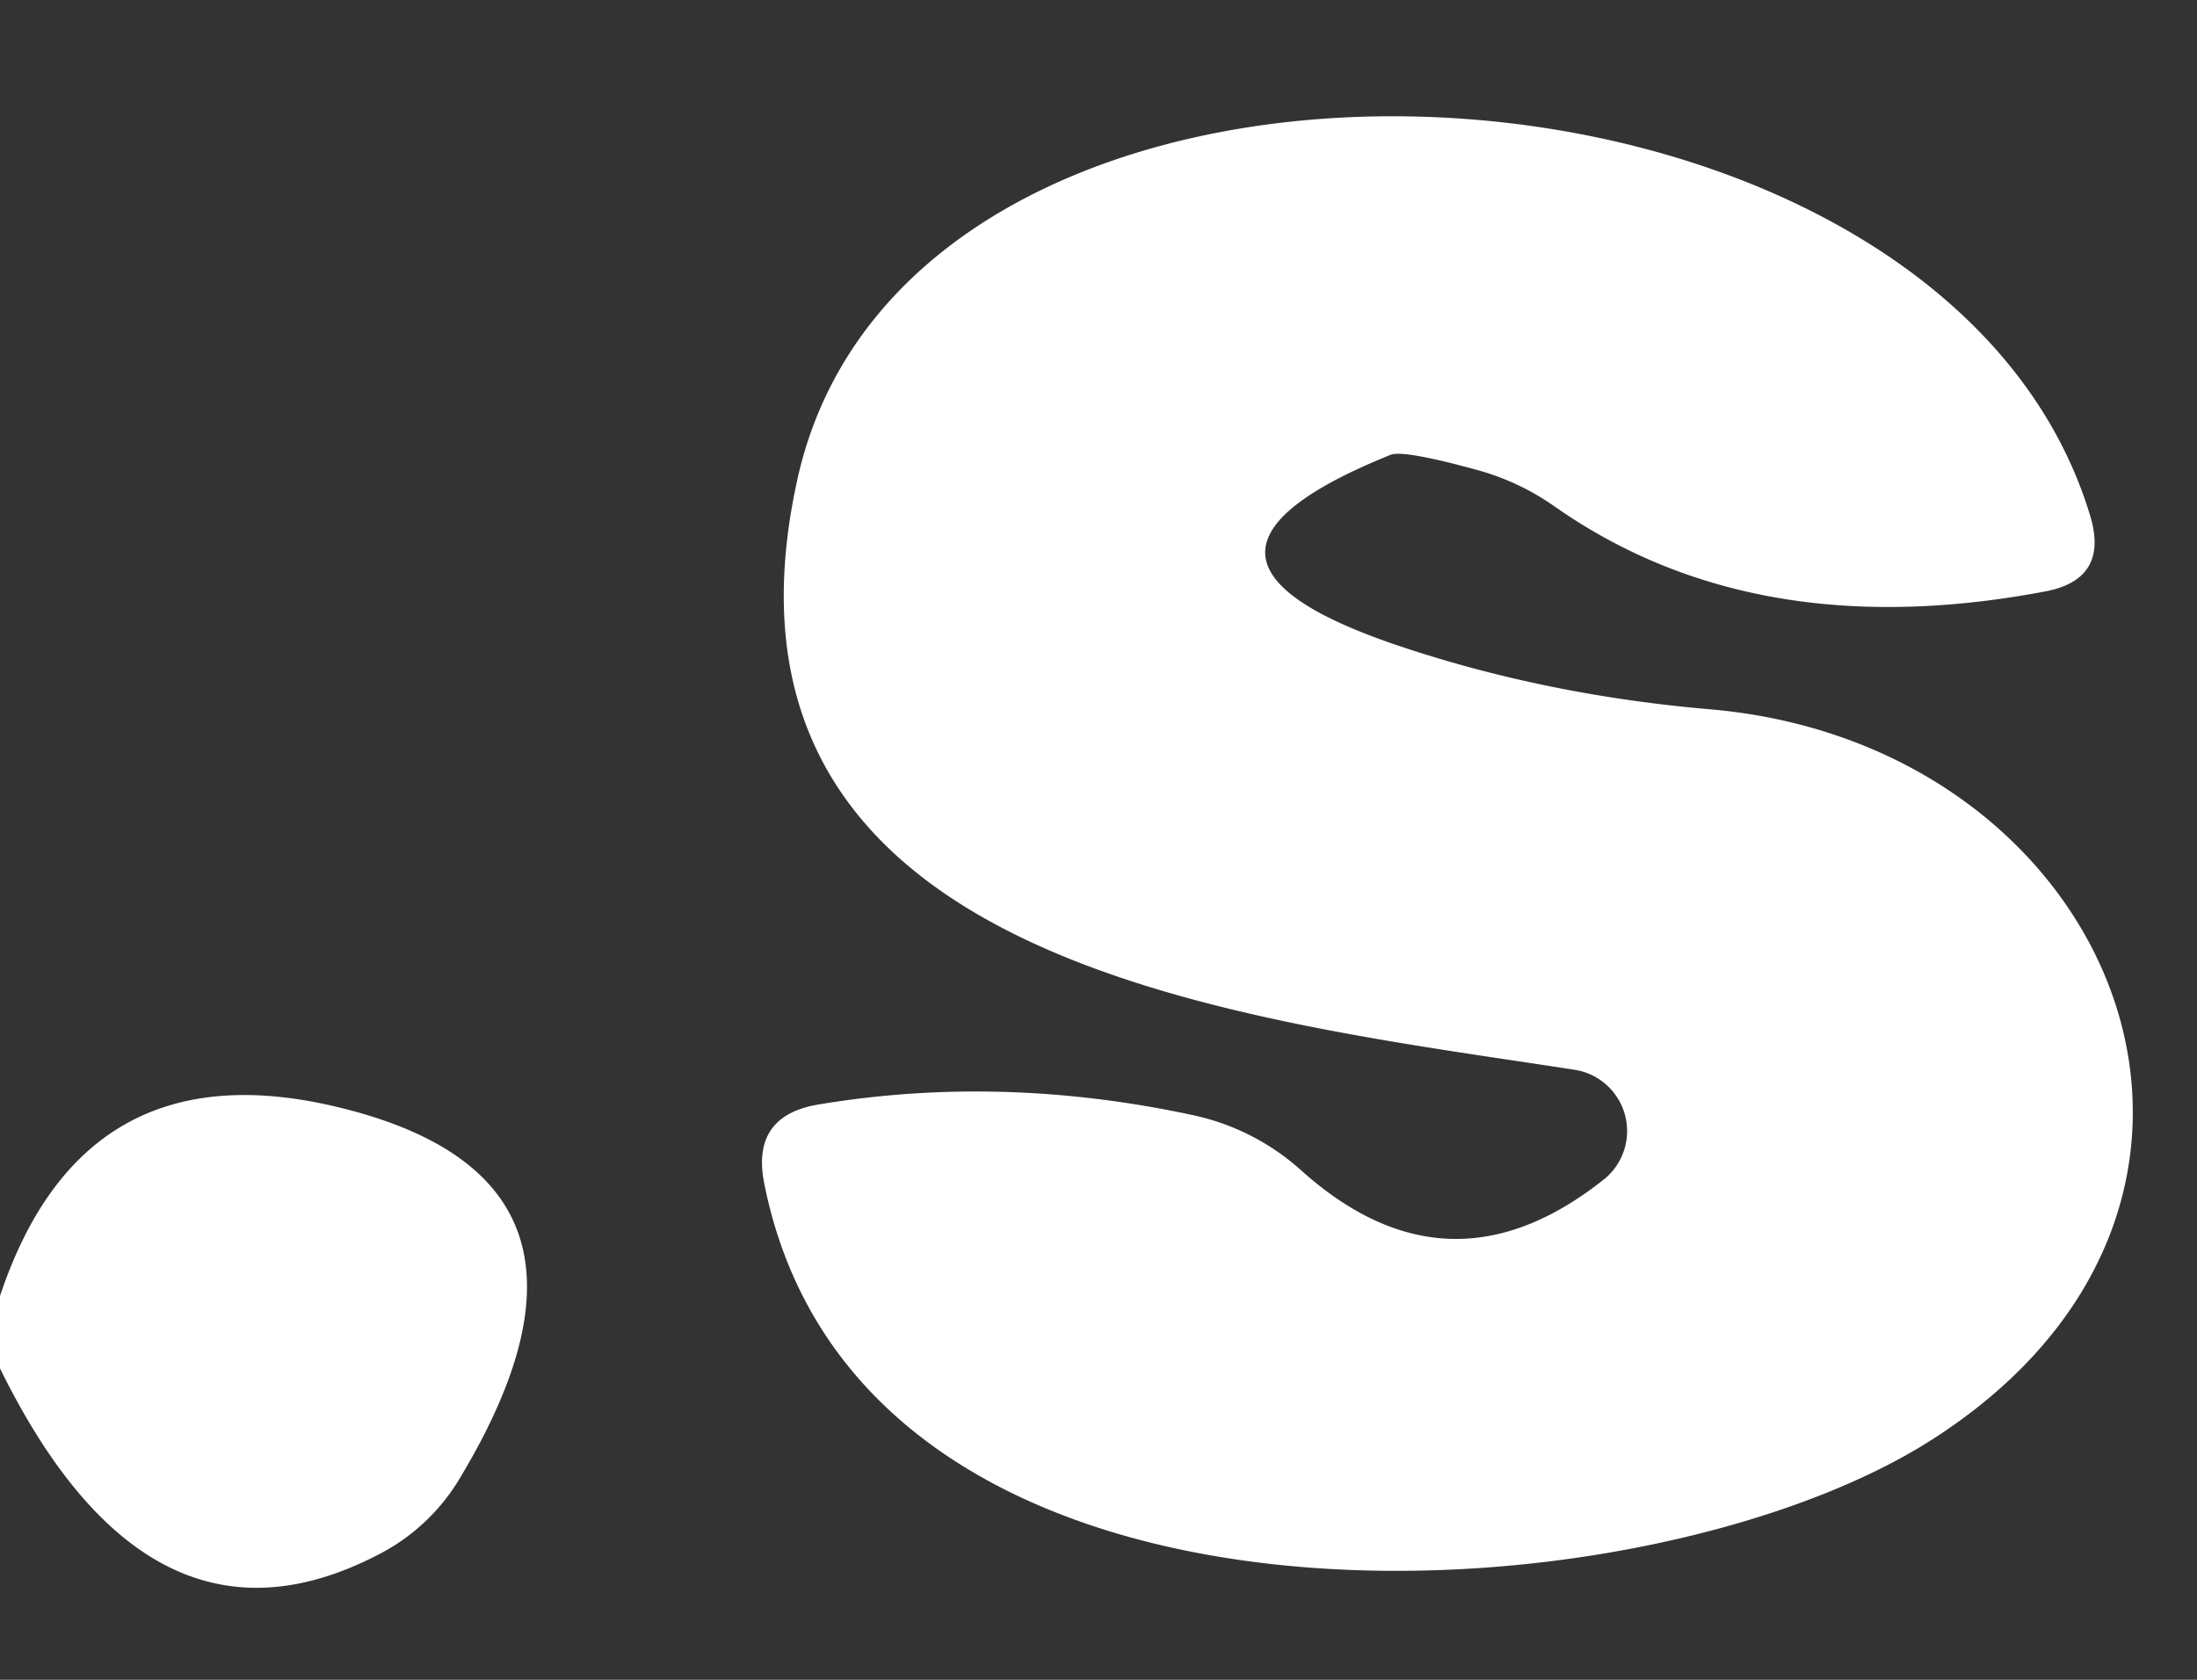
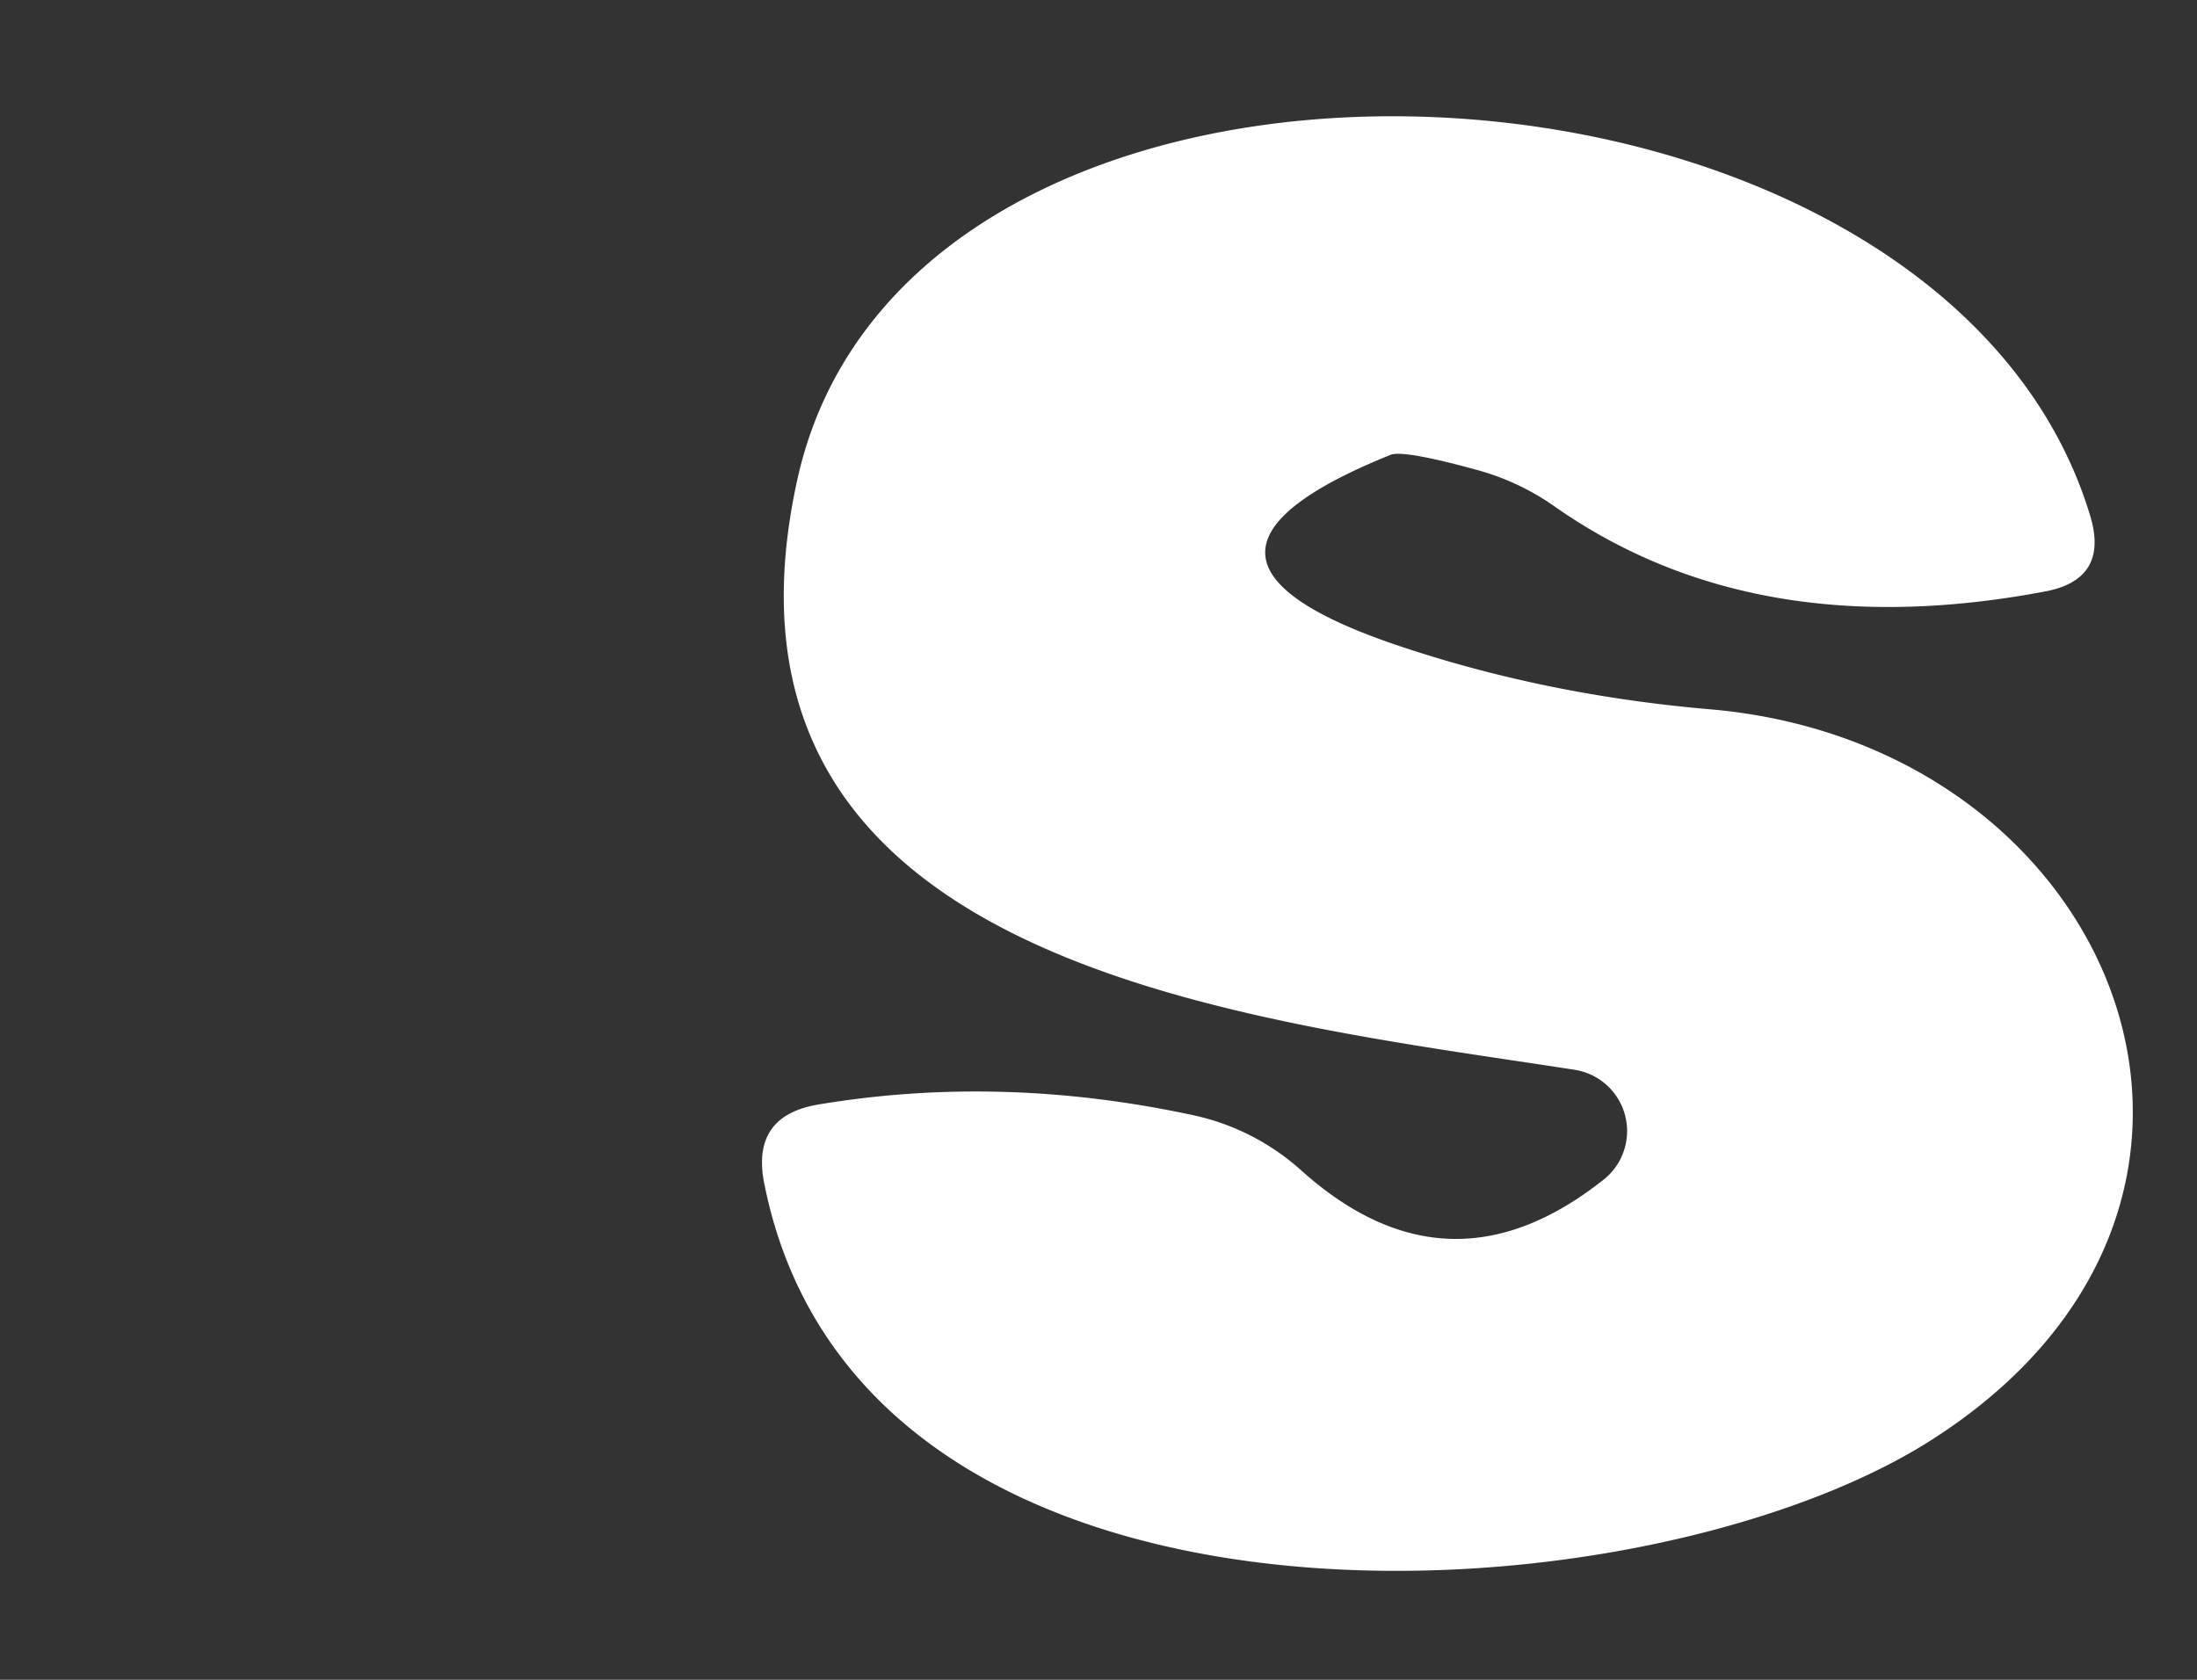
<svg xmlns="http://www.w3.org/2000/svg" version="1.1" viewBox="0.00 0.00 17.00 13.00">
  <rect x="0.00" y="0.00" width="17.00" height="13.00" fill="#333333" stroke="none" />
  <path fill="#ffffff" d="   M 12.42 9.12   A 0.48 0.48 0.0 0 0 12.19 8.28   C 9.61 7.88 5.34 7.47 6.17 3.71   C 7.05 -0.27 14.99 0.12 16.17 3.98   Q 16.33 4.49 15.81 4.58   Q 13.57 5.00 12.03 3.92   Q 11.76 3.73 11.44 3.64   Q 10.86 3.48 10.76 3.52   Q 8.80 4.31 10.80 4.99   Q 11.95 5.38 13.24 5.49   C 16.41 5.77 17.83 9.33 14.92 11.16   C 12.64 12.59 6.64 12.92 5.91 9.14   Q 5.82 8.64 6.32 8.55   Q 7.74 8.31 9.23 8.63   A 1.82 1.82 0.0 0 1 10.06 9.05   Q 11.21 10.09 12.42 9.12   Z" />
-   <path fill="#ffffff" d="   M 0.00 10.59   L 0.00 10.03   Q 0.64 8.11 2.58 8.56   Q 4.95 9.11 3.57 11.42   A 1.56 1.56 0.0 0 1 2.93 12.03   Q 1.16 12.95 0.00 10.59   Z" />
</svg>